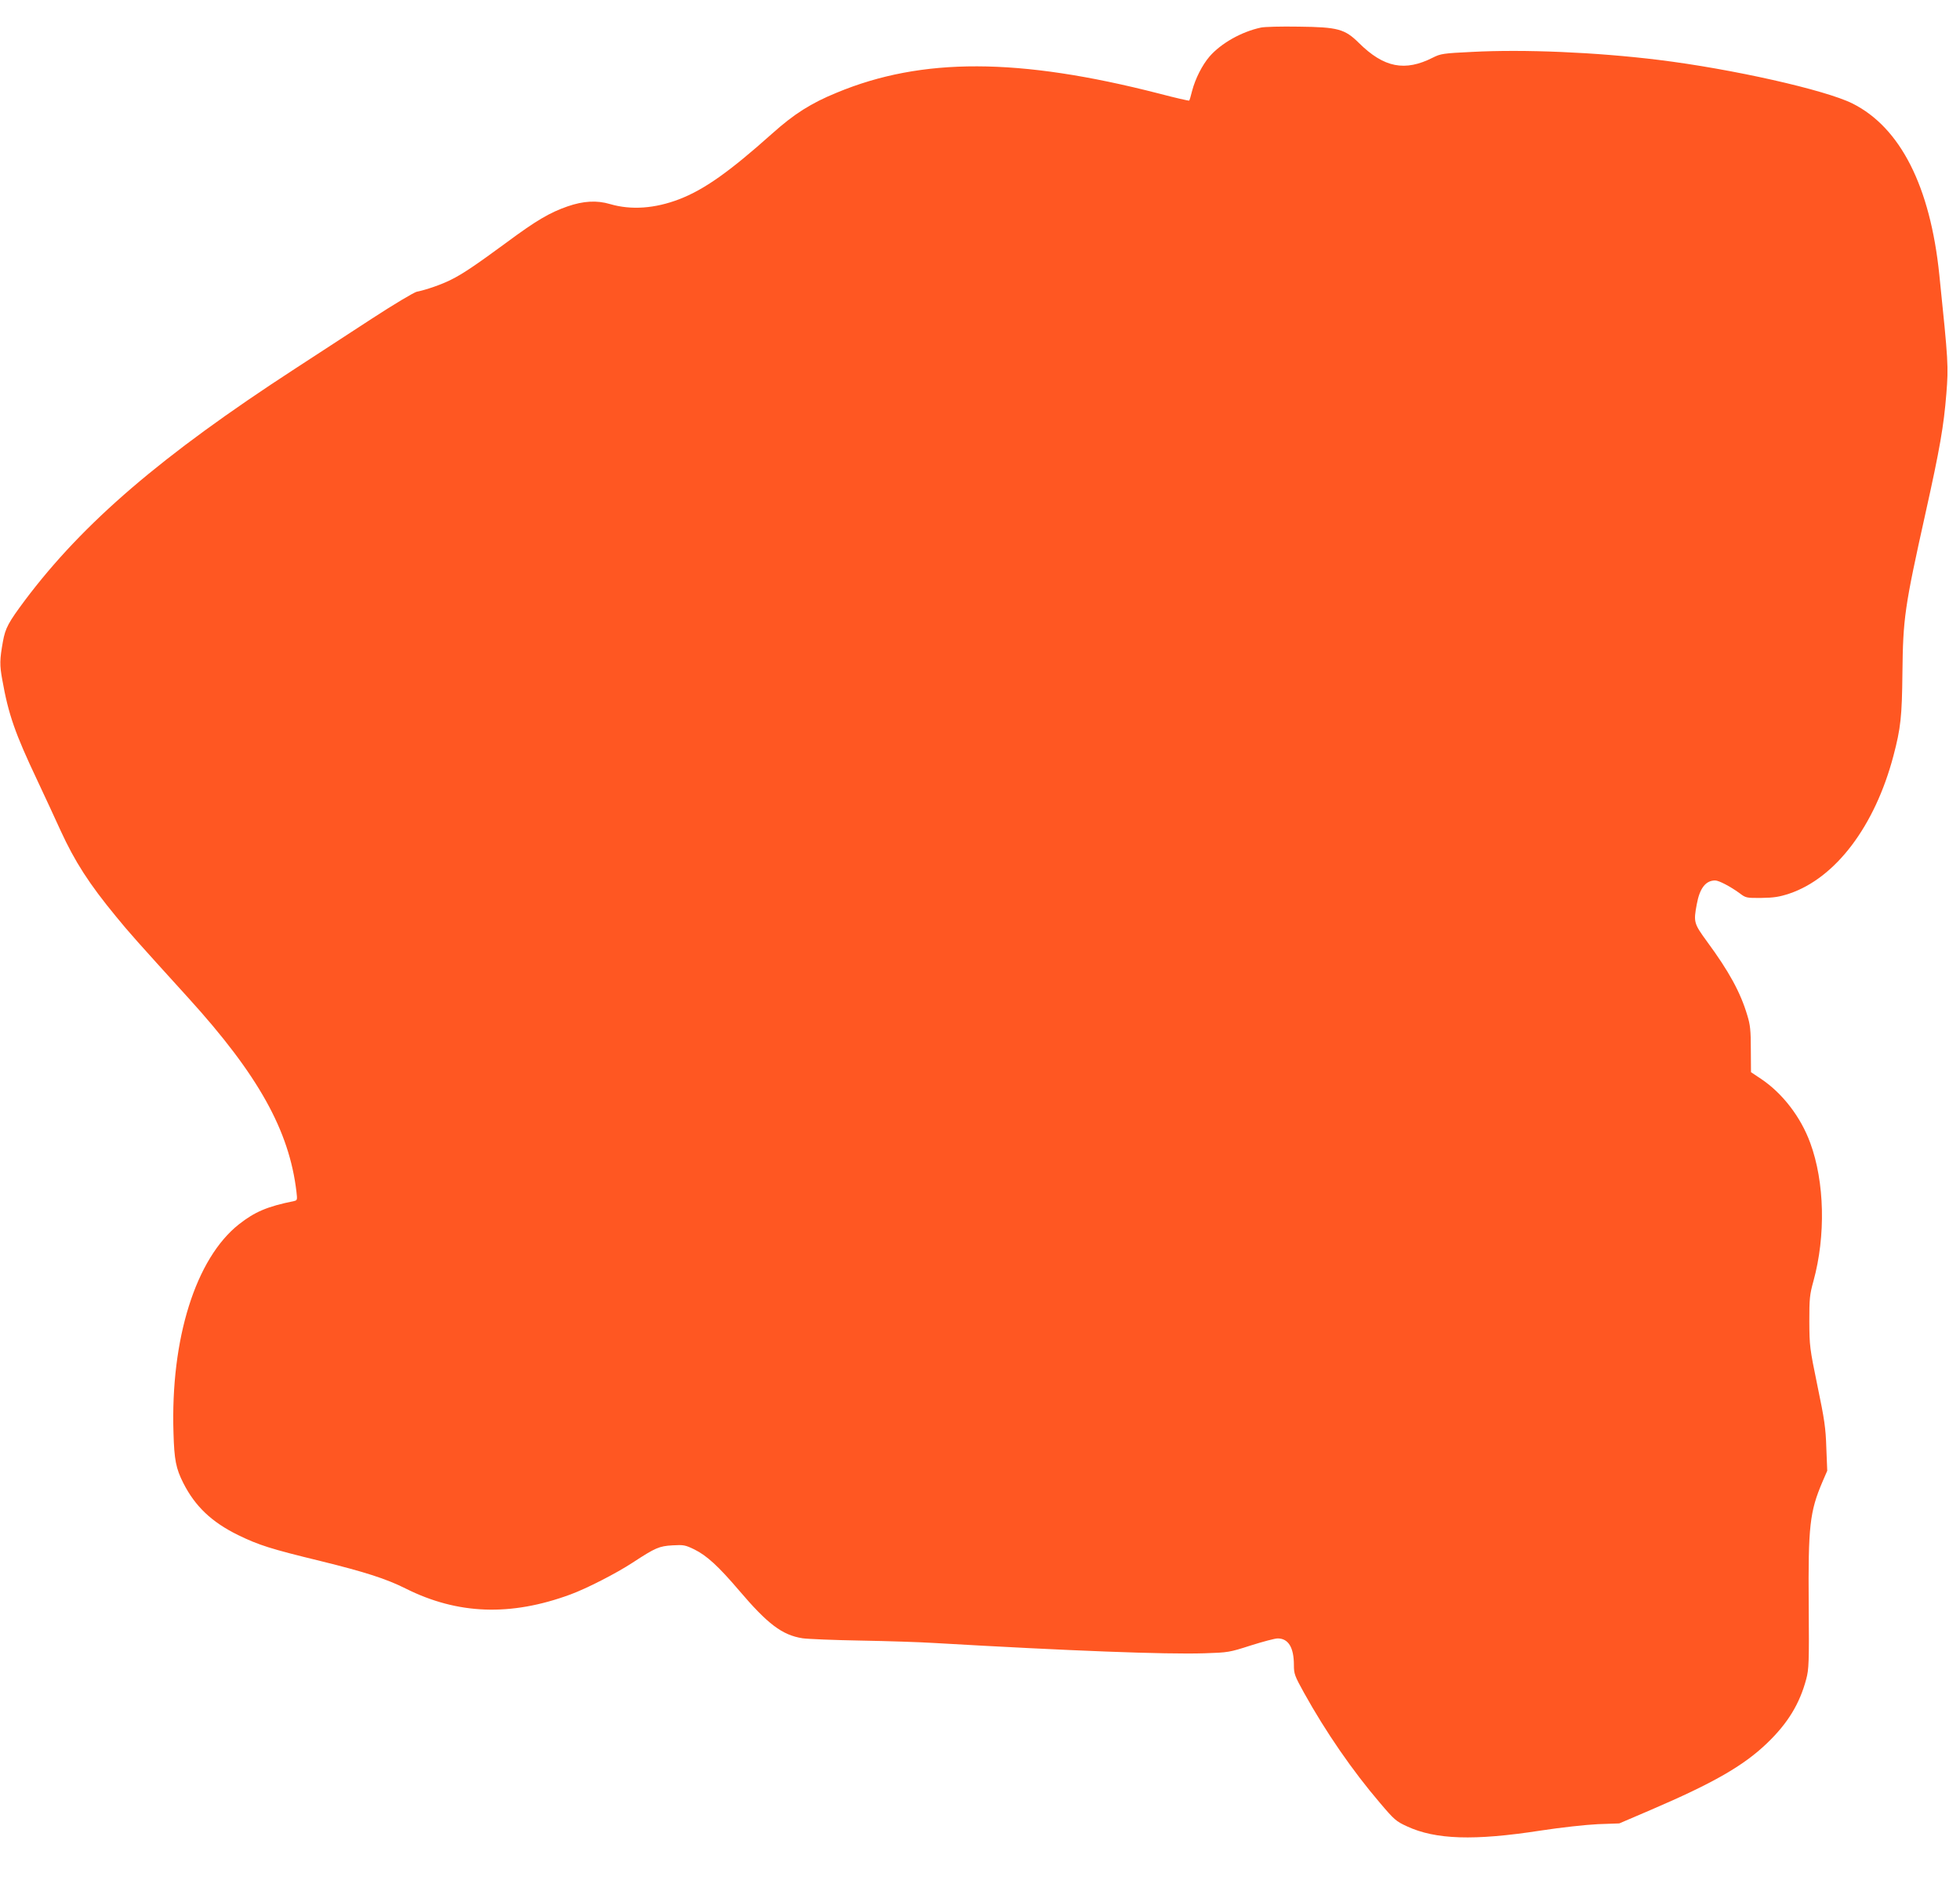
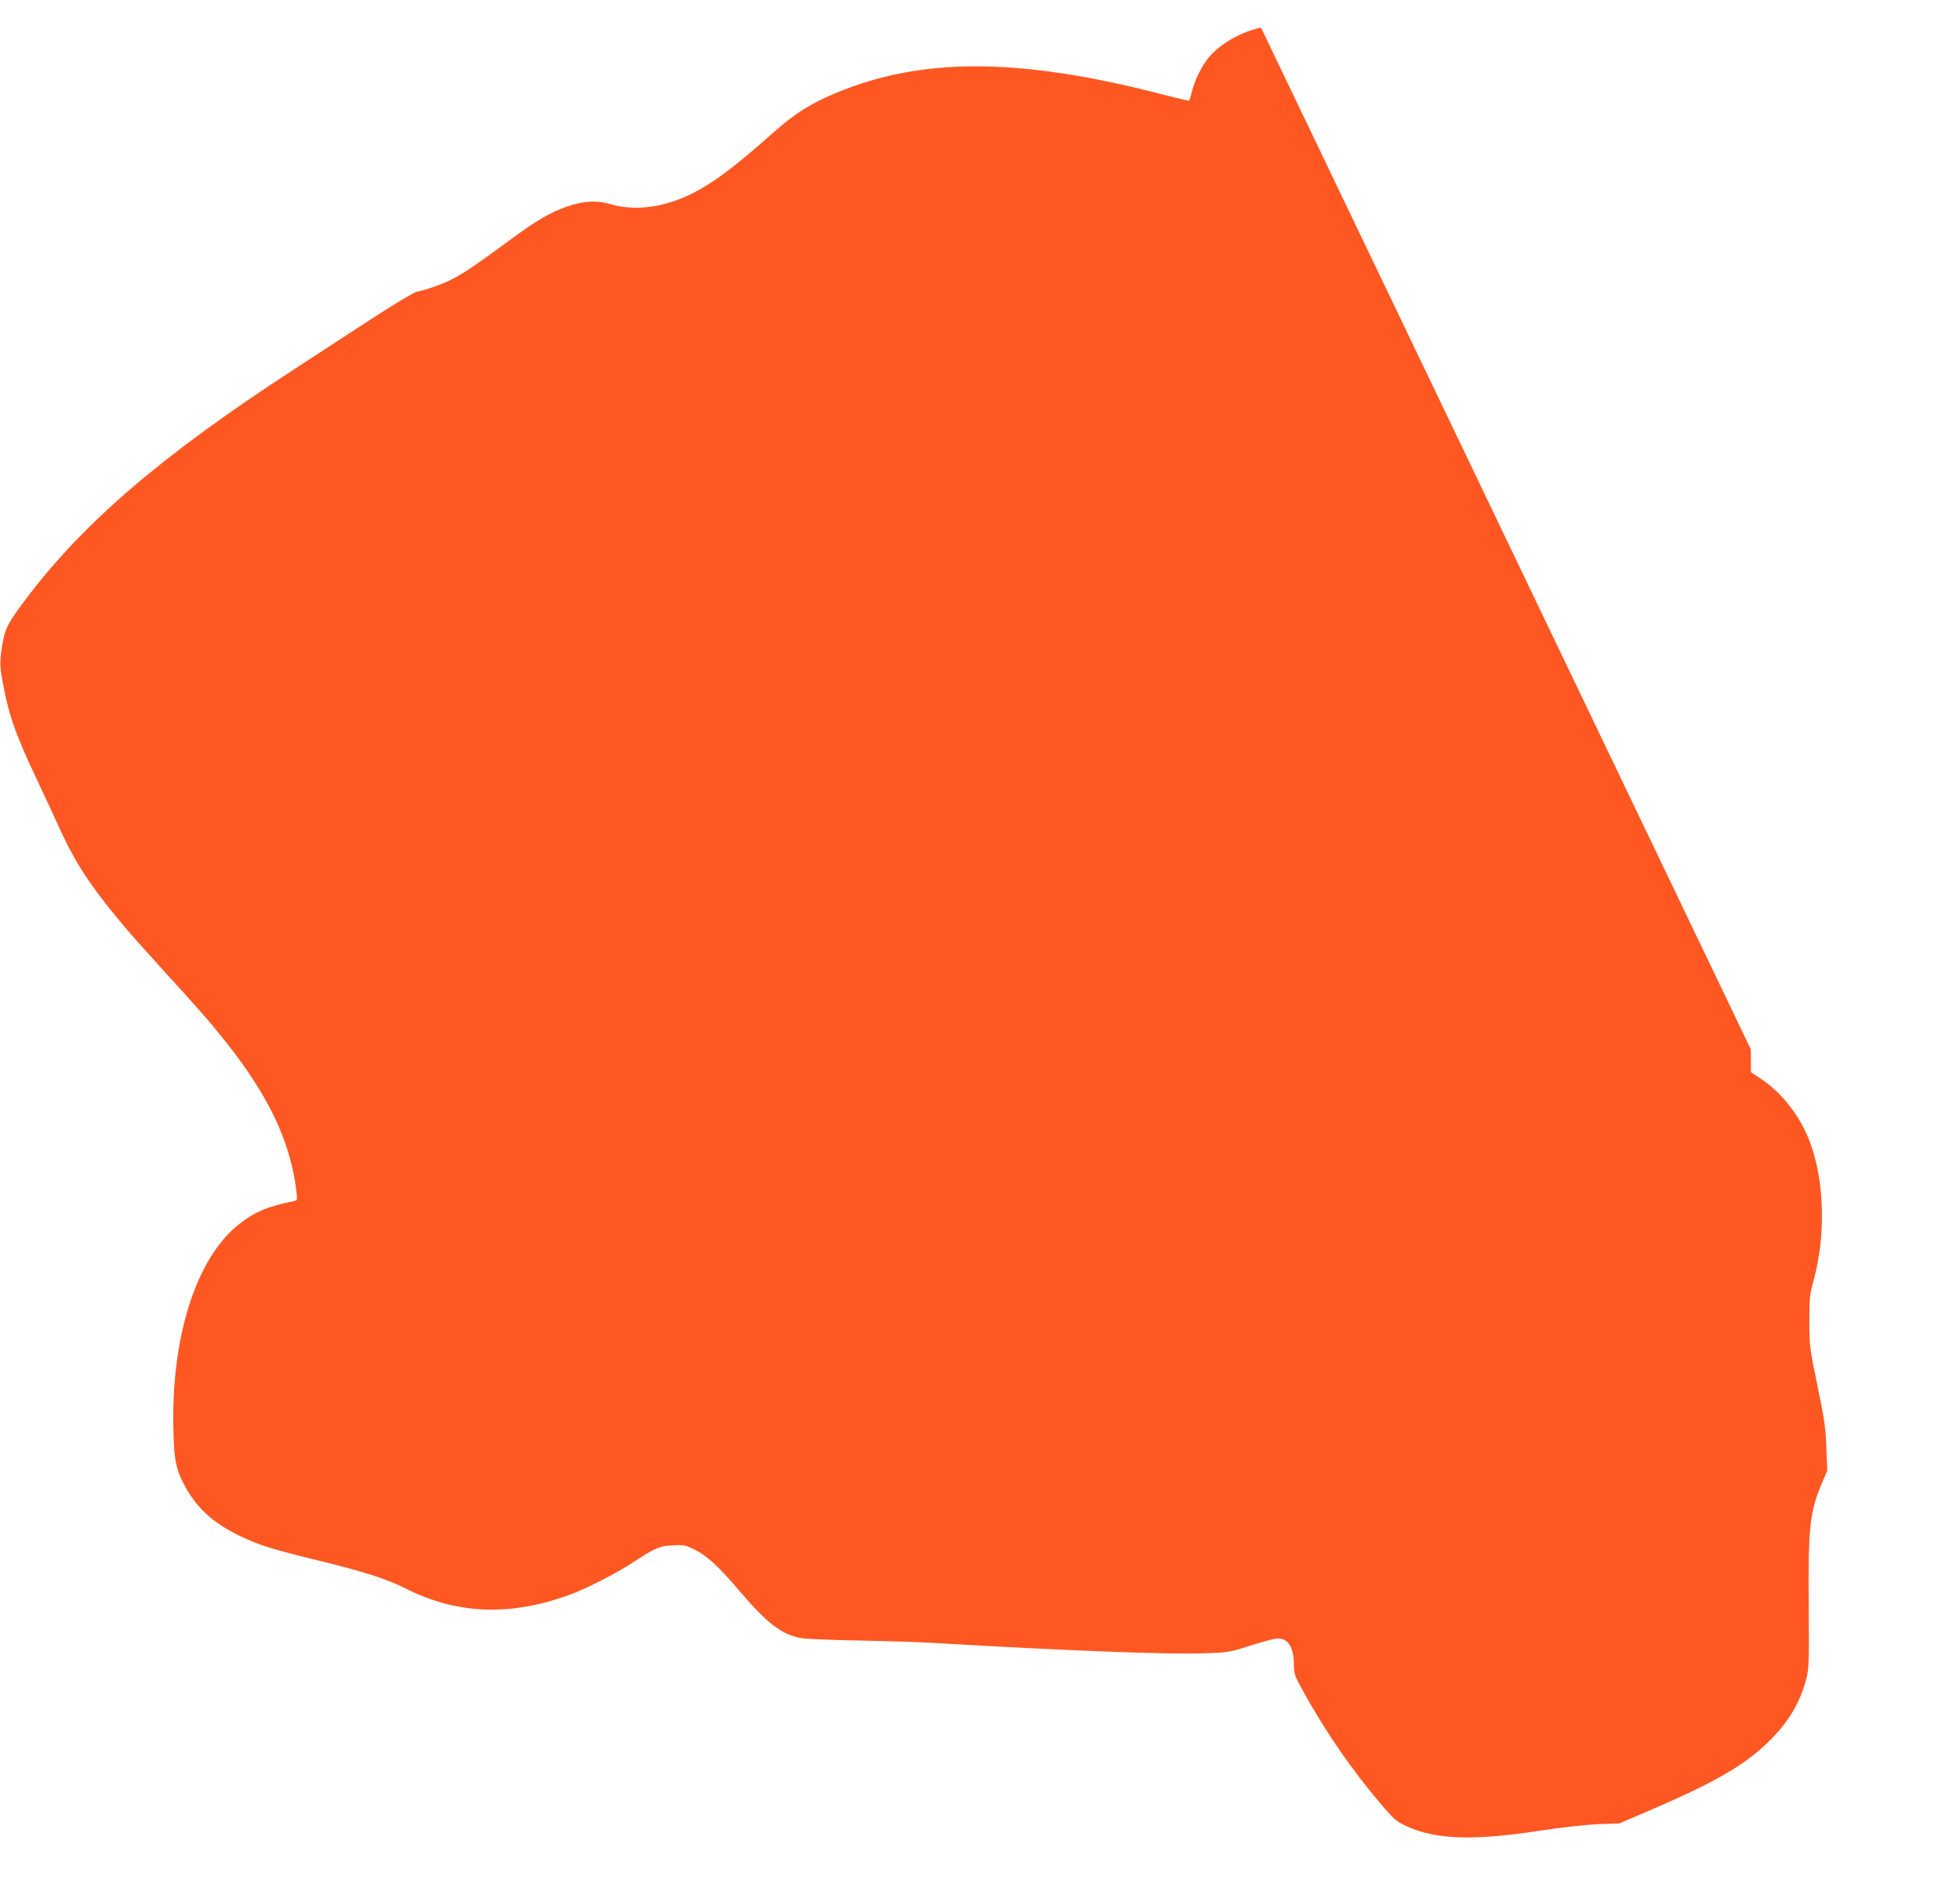
<svg xmlns="http://www.w3.org/2000/svg" version="1.0" width="1280pt" height="1235pt" viewBox="0 0 1280 1235" preserveAspectRatio="xMidYMid meet">
  <g transform="translate(0,1235) scale(0.1,-0.1)" fill="#ff5722" stroke="none">
-     <path d="M8235 12170 c-127 -27 -260 -102 -336 -189 -48 -56 -93 -145 -114 -225 -8 -32 -16 -61 -19 -63 -2 -2 -91 18 -197 46 -916 235 -1548 237 -2104 6 -169 -69 -279 -139 -423 -268 -280 -250 -443 -365 -606 -428 -159 -61 -314 -72 -451 -32 -87 26 -175 21 -279 -15 -115 -40 -203 -91 -397 -235 -207 -152 -289 -207 -364 -244 -61 -31 -162 -66 -223 -78 -18 -4 -151 -83 -295 -177 -144 -94 -370 -241 -502 -327 -869 -565 -1381 -1004 -1762 -1511 -108 -145 -128 -181 -144 -270 -21 -117 -22 -153 -4 -250 40 -226 84 -351 228 -655 49 -104 118 -253 153 -330 93 -202 185 -346 363 -562 84 -103 135 -160 470 -529 458 -504 660 -867 707 -1267 6 -53 6 -56 -17 -61 -173 -35 -255 -70 -358 -151 -283 -223 -448 -748 -428 -1364 5 -175 16 -231 64 -326 77 -152 185 -255 358 -340 136 -66 211 -90 540 -170 288 -71 426 -115 554 -179 339 -170 685 -183 1076 -39 106 39 298 137 408 209 147 96 171 107 260 112 72 4 82 2 142 -27 81 -40 158 -111 291 -267 188 -221 282 -292 415 -313 35 -5 206 -12 379 -15 173 -3 392 -10 485 -16 880 -51 1508 -75 1760 -67 156 5 163 6 303 51 79 25 158 46 176 46 70 0 106 -59 106 -175 0 -56 5 -70 66 -180 142 -256 317 -510 496 -719 93 -110 106 -121 176 -153 187 -87 438 -95 872 -28 137 21 294 38 375 42 l140 5 210 90 c403 173 601 286 754 433 136 130 214 258 257 420 17 64 19 106 16 487 -4 511 7 606 89 799 l32 74 -6 150 c-4 130 -12 184 -58 405 -51 247 -52 260 -53 420 0 149 2 174 27 264 81 295 73 647 -21 902 -62 170 -182 325 -321 418 l-66 44 -1 149 c0 123 -4 161 -23 222 -44 149 -120 288 -263 482 -86 118 -89 127 -67 244 19 104 58 155 120 155 25 0 100 -40 158 -82 42 -32 45 -33 145 -32 81 1 117 7 181 28 303 102 559 441 680 899 48 182 56 257 59 542 4 359 14 429 151 1045 93 418 119 567 136 780 14 179 13 204 -46 775 -59 577 -254 962 -567 1119 -178 89 -787 226 -1268 285 -407 50 -877 70 -1217 52 -189 -9 -205 -12 -255 -37 -183 -93 -320 -66 -483 95 -93 92 -137 104 -395 107 -113 2 -223 -1 -245 -6z" />
+     <path d="M8235 12170 c-127 -27 -260 -102 -336 -189 -48 -56 -93 -145 -114 -225 -8 -32 -16 -61 -19 -63 -2 -2 -91 18 -197 46 -916 235 -1548 237 -2104 6 -169 -69 -279 -139 -423 -268 -280 -250 -443 -365 -606 -428 -159 -61 -314 -72 -451 -32 -87 26 -175 21 -279 -15 -115 -40 -203 -91 -397 -235 -207 -152 -289 -207 -364 -244 -61 -31 -162 -66 -223 -78 -18 -4 -151 -83 -295 -177 -144 -94 -370 -241 -502 -327 -869 -565 -1381 -1004 -1762 -1511 -108 -145 -128 -181 -144 -270 -21 -117 -22 -153 -4 -250 40 -226 84 -351 228 -655 49 -104 118 -253 153 -330 93 -202 185 -346 363 -562 84 -103 135 -160 470 -529 458 -504 660 -867 707 -1267 6 -53 6 -56 -17 -61 -173 -35 -255 -70 -358 -151 -283 -223 -448 -748 -428 -1364 5 -175 16 -231 64 -326 77 -152 185 -255 358 -340 136 -66 211 -90 540 -170 288 -71 426 -115 554 -179 339 -170 685 -183 1076 -39 106 39 298 137 408 209 147 96 171 107 260 112 72 4 82 2 142 -27 81 -40 158 -111 291 -267 188 -221 282 -292 415 -313 35 -5 206 -12 379 -15 173 -3 392 -10 485 -16 880 -51 1508 -75 1760 -67 156 5 163 6 303 51 79 25 158 46 176 46 70 0 106 -59 106 -175 0 -56 5 -70 66 -180 142 -256 317 -510 496 -719 93 -110 106 -121 176 -153 187 -87 438 -95 872 -28 137 21 294 38 375 42 l140 5 210 90 c403 173 601 286 754 433 136 130 214 258 257 420 17 64 19 106 16 487 -4 511 7 606 89 799 l32 74 -6 150 c-4 130 -12 184 -58 405 -51 247 -52 260 -53 420 0 149 2 174 27 264 81 295 73 647 -21 902 -62 170 -182 325 -321 418 l-66 44 -1 149 z" />
  </g>
</svg>